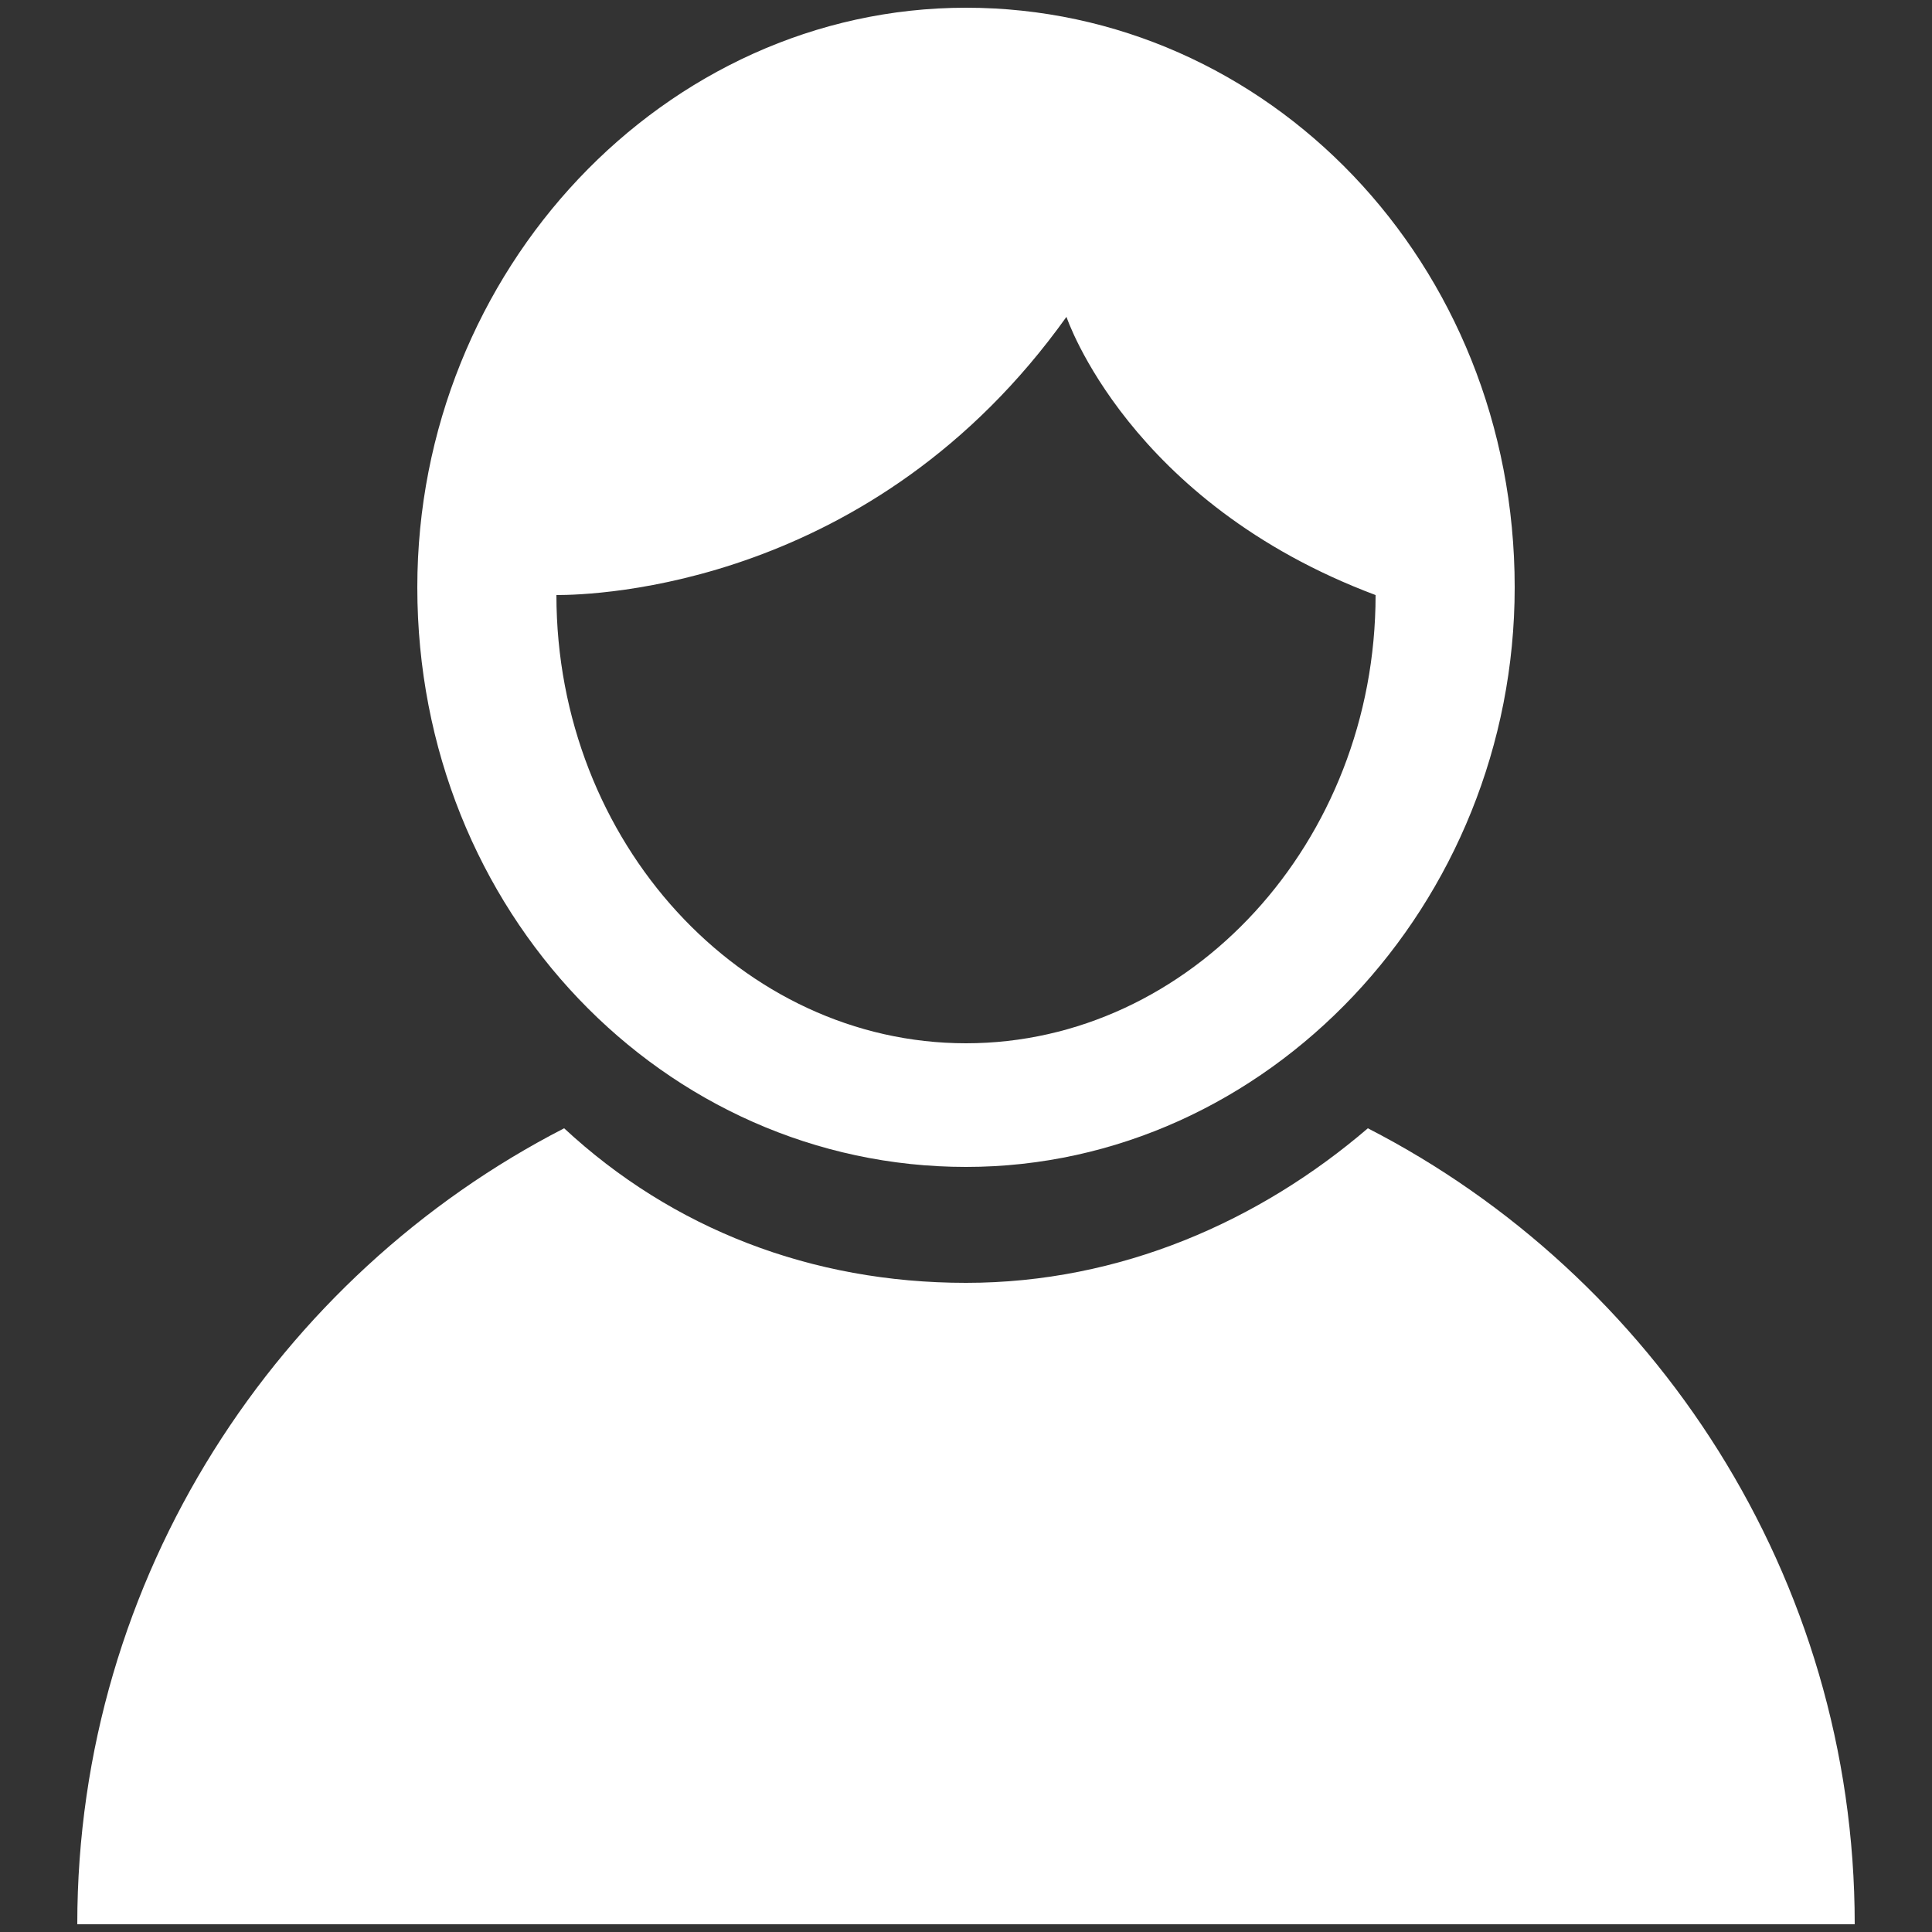
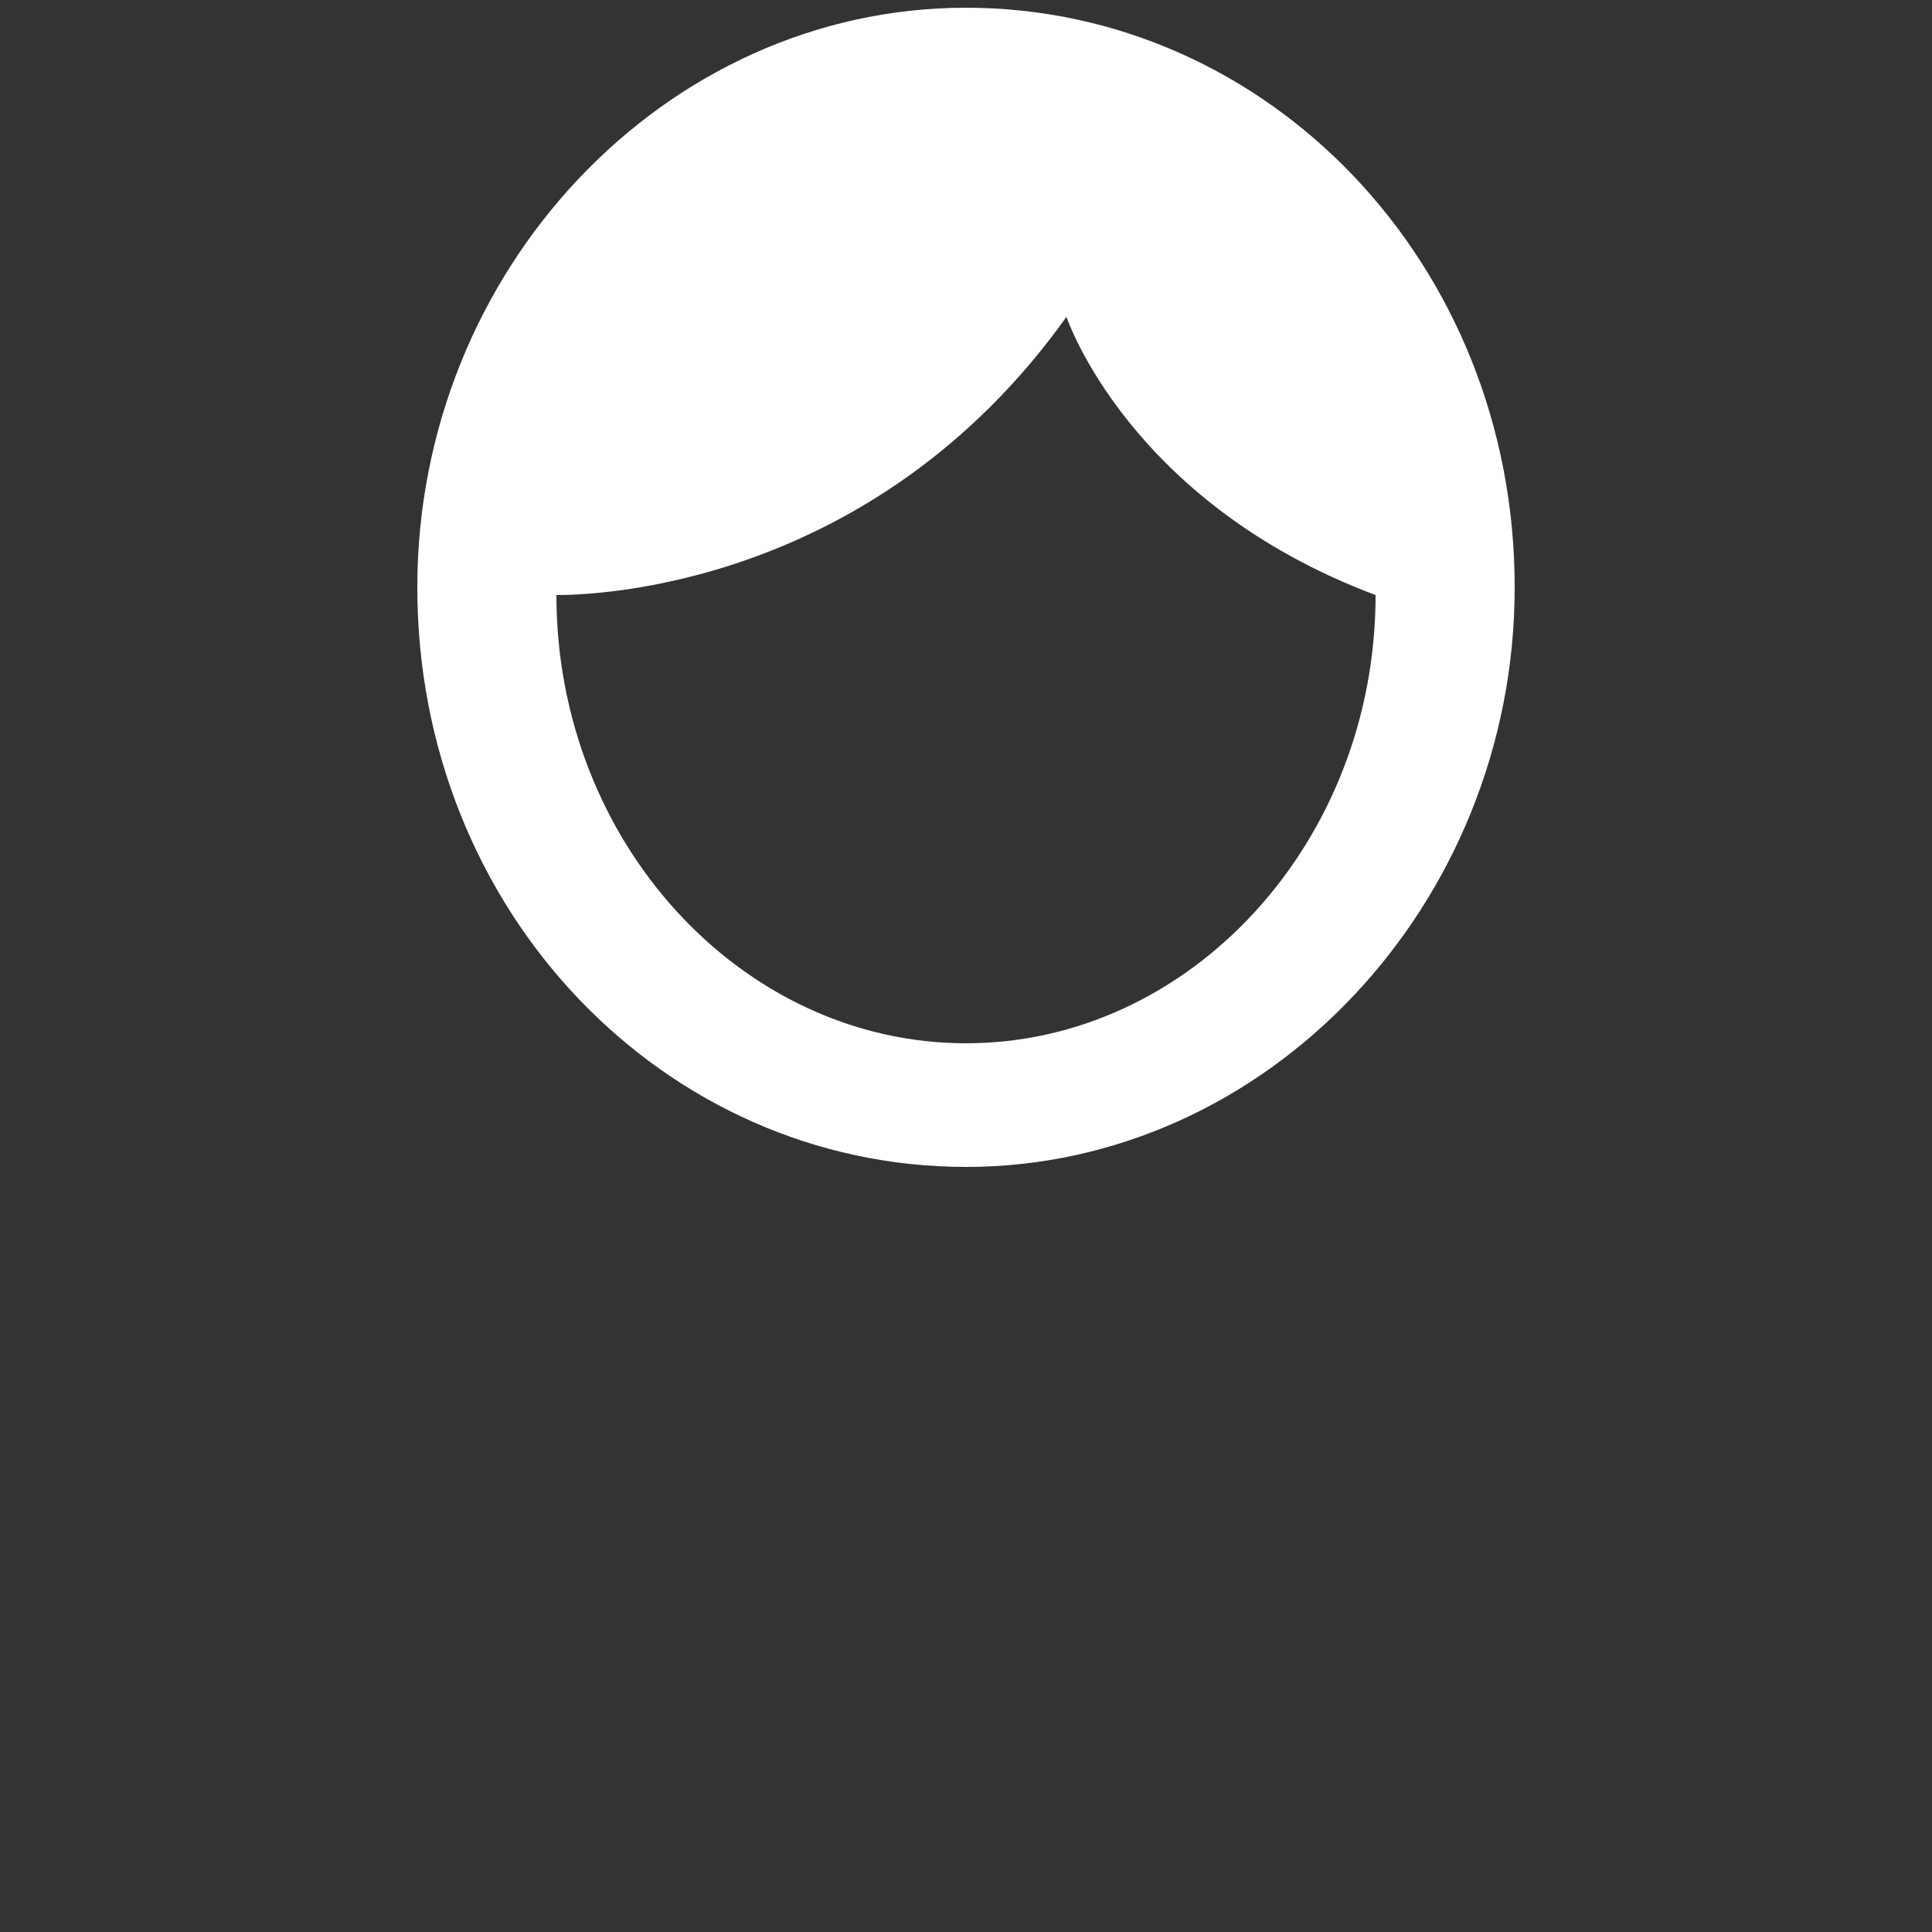
<svg xmlns="http://www.w3.org/2000/svg" version="1.1" id="Layer_1" x="0px" y="0px" viewBox="0 0 25 25" style="enable-background:new 0 0 25 25;" xml:space="preserve">
  <rect x="0" y="0" width="25" height="25" fill="#333333" stroke="none" />
  <style type="text/css">
	.st0{fill:#FFFFFF;}
</style>
  <g>
    <path class="st0" d="M5.4,7.6c0,4.2,3.2,7.5,7.1,7.5s7.1-3.4,7.1-7.5c0-4.2-3.2-7.5-7.1-7.5S5.4,3.5,5.4,7.6z M13.8,4.1   c0,0,0.8,2.4,4,3.6c0,0,0,0,0,0c0,0,0,0,0,0c0,3.2-2.4,5.8-5.3,5.8c-2.9,0-5.3-2.6-5.3-5.8C7.7,7.7,11.3,7.6,13.8,4.1z" />
-     <path class="st0" d="M17.7,14.6c-1.4,1.2-3.2,2-5.2,2c-2,0-3.8-0.7-5.2-2C3.6,16.5,1,20.4,1,24.9h23C24,20.4,21.4,16.5,17.7,14.6z" />
  </g>
</svg>